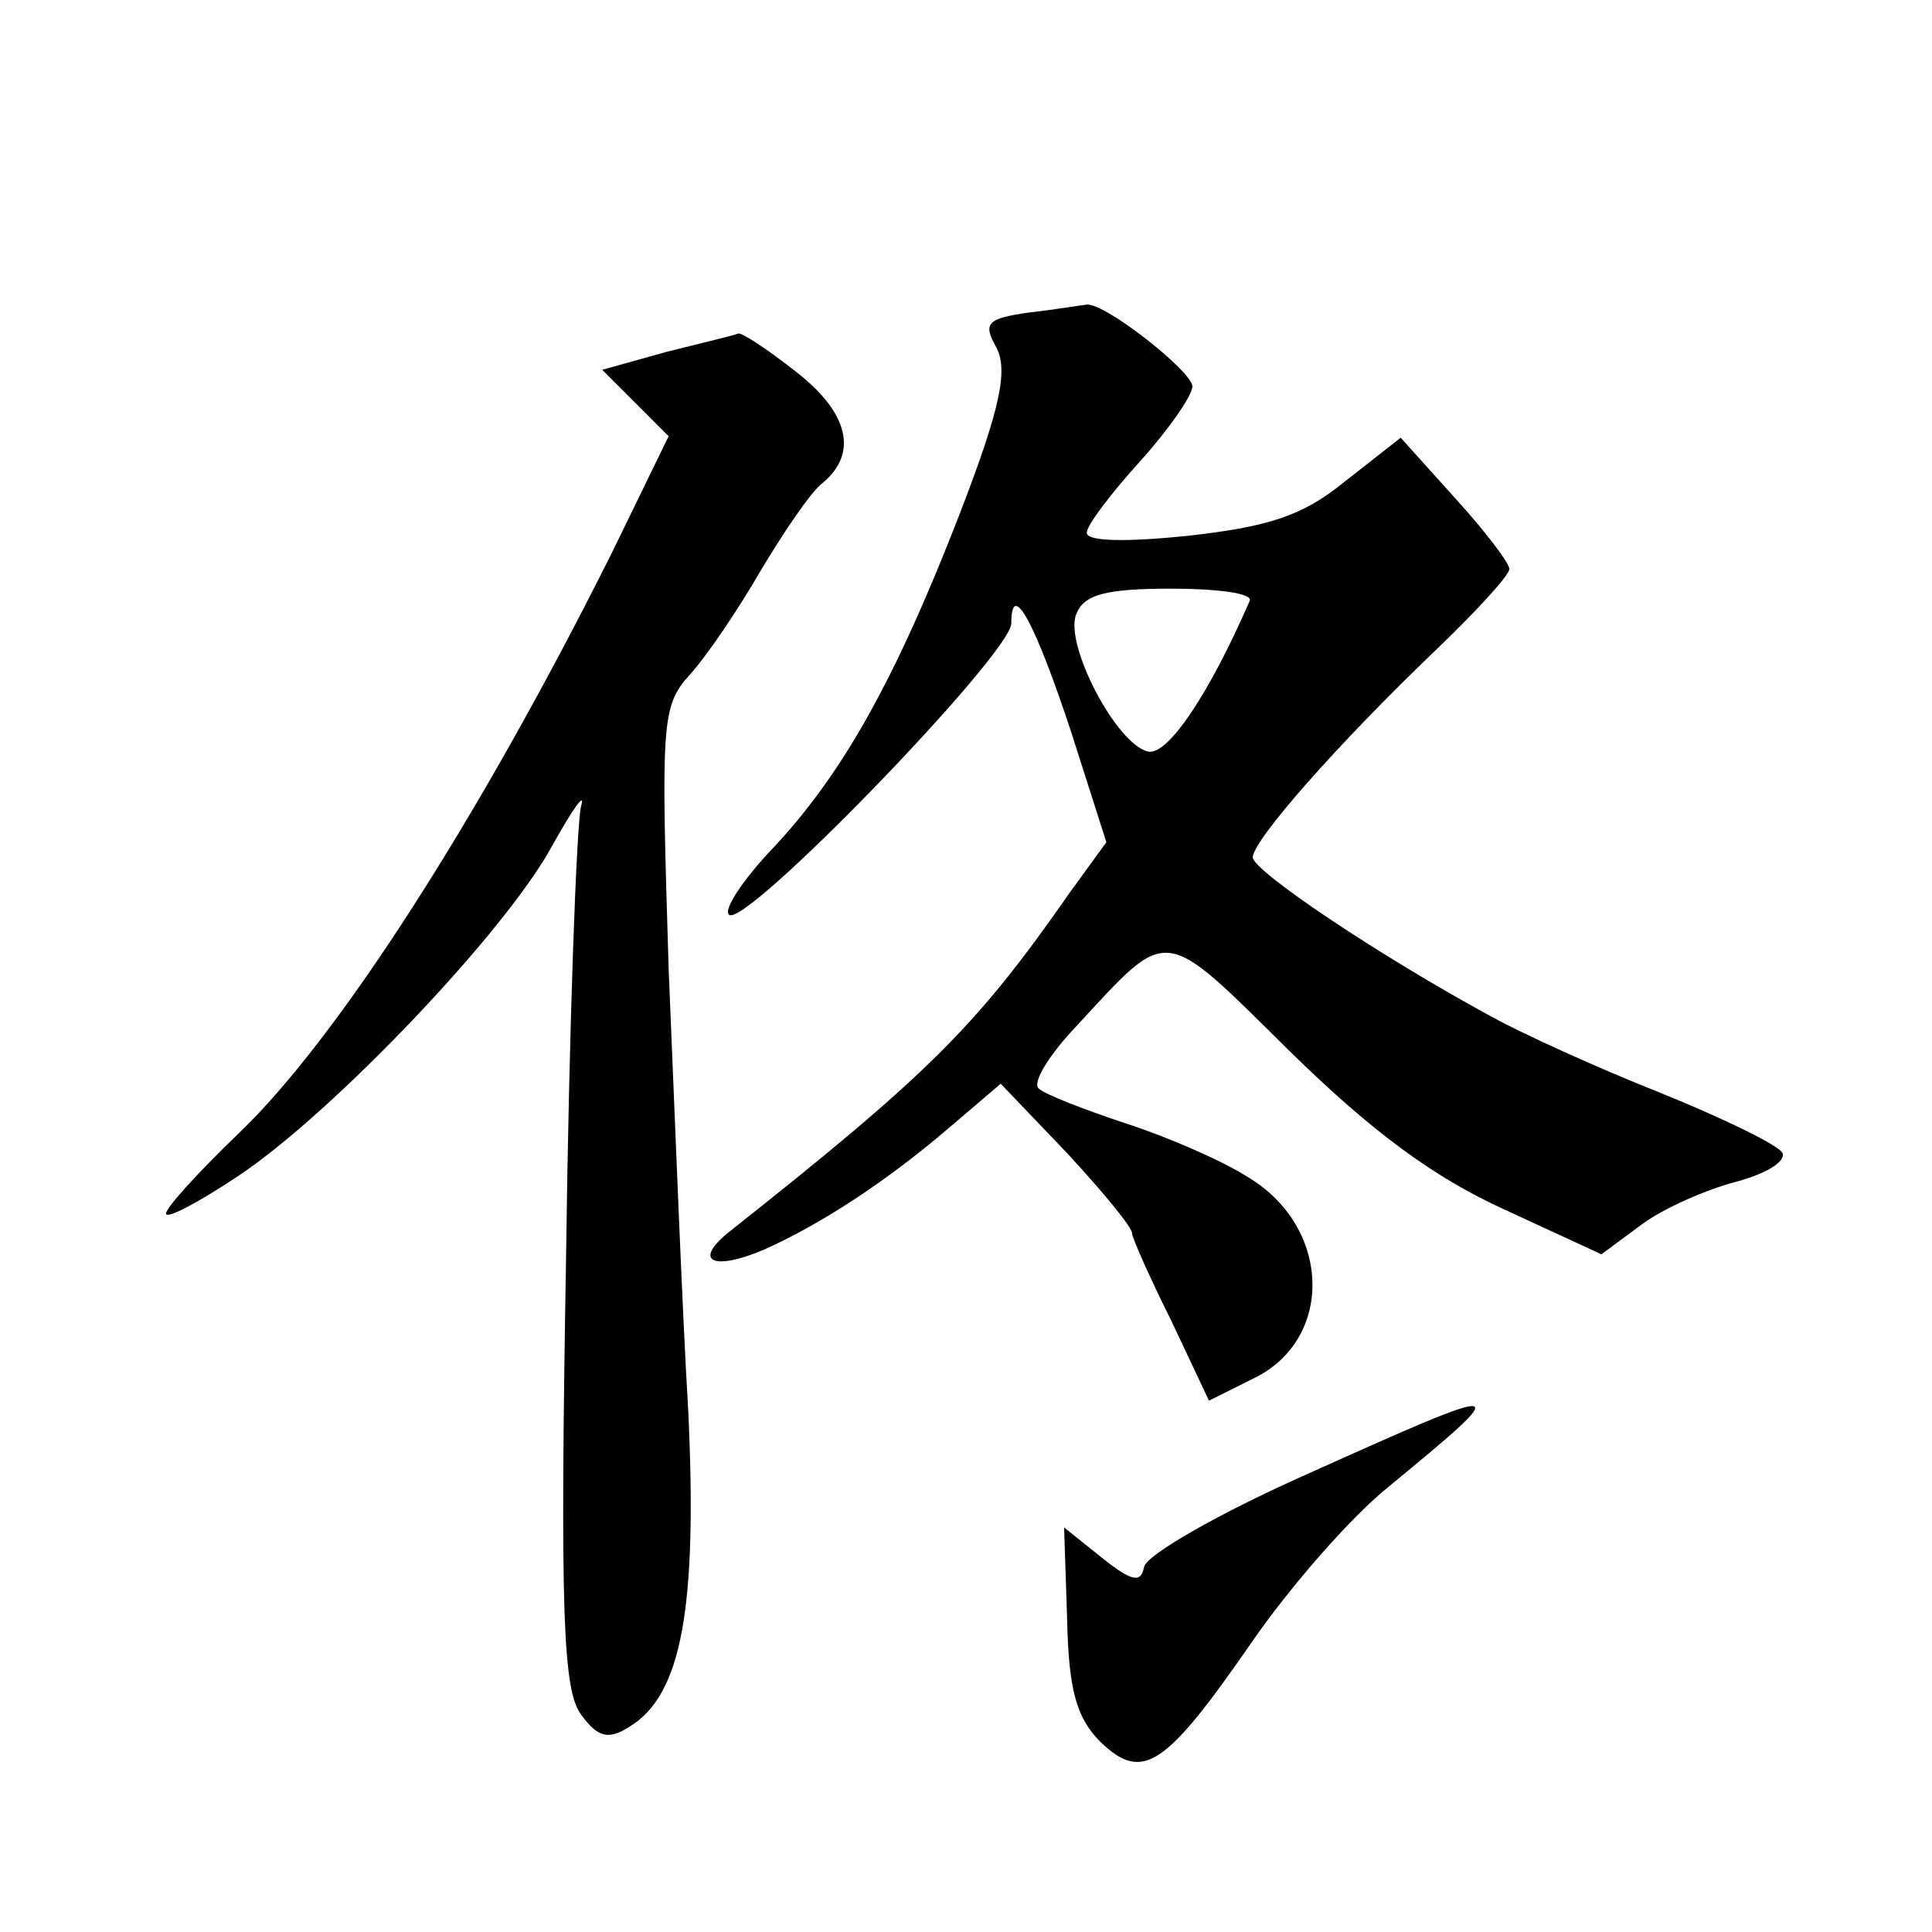
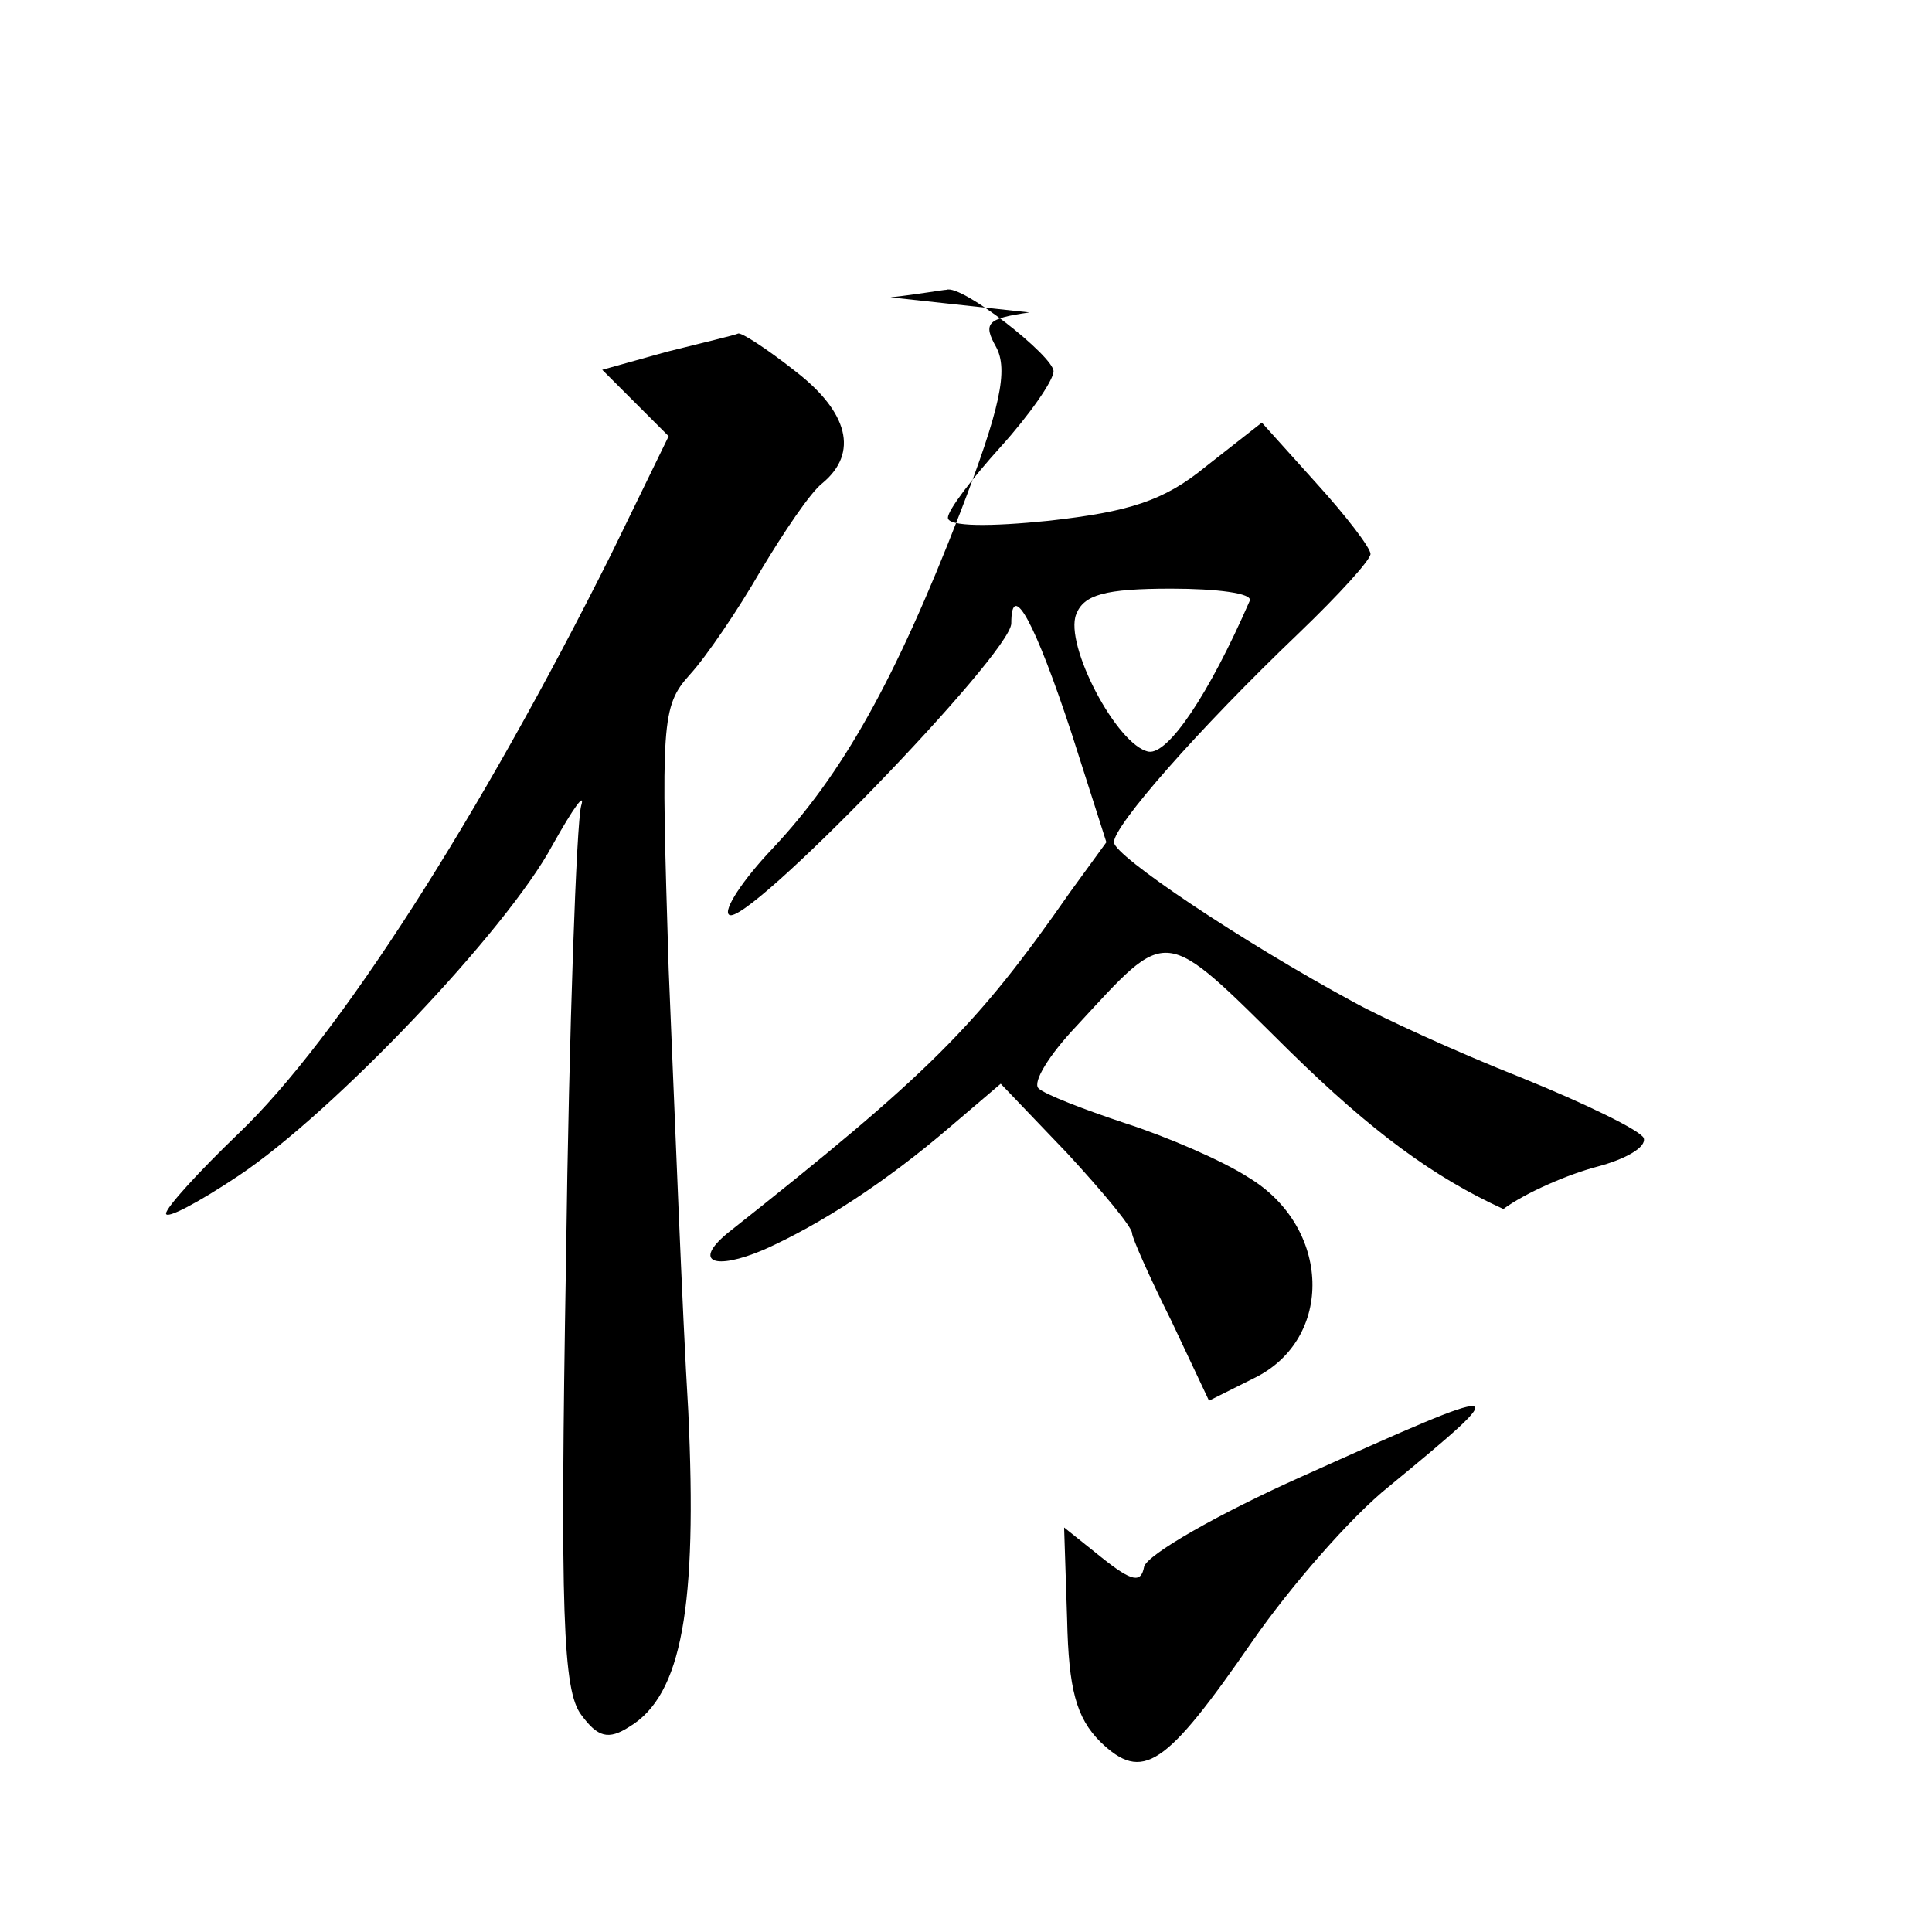
<svg xmlns="http://www.w3.org/2000/svg" version="1.0" width="128pt" height="128pt" viewBox="0 0 128 128" preserveAspectRatio="xMidYMid meet">
  <g transform="translate(0,128) scale(0.1,-0.1)" fill="#0" stroke="none">
-     <path d="M682 1073 c-28 -4 -31 -7 -22 -23 8 -15 3 -40 -24 -110 -43 -111 -78 -173 -124 -222 -20 -21 -33 -41 -29 -44 10 -10 187 173 187 193 0 30 16 0 40 -73 l23 -72 -24 -33 c-62 -89 -93 -120 -227 -226 -23 -19 -9 -25 24 -11 38 17 81 45 123 81 l34 29 44 -46 c24 -26 43 -49 43 -53 0 -3 12 -30 26 -58 l25 -53 30 15 c53 26 51 100 -4 133 -17 11 -54 27 -82 36 -27 9 -53 19 -57 23 -4 4 7 22 25 41 62 67 56 68 141 -16 55 -54 96 -84 142 -105 l65 -30 27 20 c15 11 43 23 62 28 19 5 33 13 31 19 -2 5 -39 23 -81 40 -43 17 -93 40 -111 50 -74 40 -159 97 -159 106 0 11 55 74 123 139 26 25 47 48 47 52 0 4 -16 25 -36 47 l-36 40 -37 -29 c-28 -23 -51 -30 -104 -36 -39 -4 -67 -4 -67 2 0 5 16 26 35 47 19 21 35 44 35 50 0 10 -61 58 -71 54 -2 0 -19 -3 -37 -5z m146 -191 c-27 -62 -54 -102 -67 -100 -21 4 -56 71 -48 91 5 13 19 17 63 17 30 0 54 -3 52 -8z M442 1047 l-43 -12 22 -22 22 -22 -38 -78 c-87 -174 -181 -321 -247 -384 -26 -25 -48 -49 -48 -53 0 -4 21 7 48 25 63 42 178 163 208 219 14 25 22 36 19 26 -3 -11 -8 -146 -10 -301 -4 -234 -2 -285 10 -301 11 -15 18 -17 32 -8 35 21 45 80 39 209 -4 66 -9 198 -13 293 -5 163 -5 174 14 195 11 12 32 43 47 69 15 25 33 52 41 58 24 20 17 47 -18 74 -19 15 -36 26 -38 25 -2 -1 -23 -6 -47 -12z M863 302 c-56 -25 -103 -52 -105 -60 -2 -11 -8 -10 -28 6 l-25 20 2 -61 c1 -46 6 -65 22 -81 28 -27 43 -17 101 67 25 36 65 82 90 102 85 70 83 70 -57 7z" />
+     <path d="M682 1073 c-28 -4 -31 -7 -22 -23 8 -15 3 -40 -24 -110 -43 -111 -78 -173 -124 -222 -20 -21 -33 -41 -29 -44 10 -10 187 173 187 193 0 30 16 0 40 -73 l23 -72 -24 -33 c-62 -89 -93 -120 -227 -226 -23 -19 -9 -25 24 -11 38 17 81 45 123 81 l34 29 44 -46 c24 -26 43 -49 43 -53 0 -3 12 -30 26 -58 l25 -53 30 15 c53 26 51 100 -4 133 -17 11 -54 27 -82 36 -27 9 -53 19 -57 23 -4 4 7 22 25 41 62 67 56 68 141 -16 55 -54 96 -84 142 -105 c15 11 43 23 62 28 19 5 33 13 31 19 -2 5 -39 23 -81 40 -43 17 -93 40 -111 50 -74 40 -159 97 -159 106 0 11 55 74 123 139 26 25 47 48 47 52 0 4 -16 25 -36 47 l-36 40 -37 -29 c-28 -23 -51 -30 -104 -36 -39 -4 -67 -4 -67 2 0 5 16 26 35 47 19 21 35 44 35 50 0 10 -61 58 -71 54 -2 0 -19 -3 -37 -5z m146 -191 c-27 -62 -54 -102 -67 -100 -21 4 -56 71 -48 91 5 13 19 17 63 17 30 0 54 -3 52 -8z M442 1047 l-43 -12 22 -22 22 -22 -38 -78 c-87 -174 -181 -321 -247 -384 -26 -25 -48 -49 -48 -53 0 -4 21 7 48 25 63 42 178 163 208 219 14 25 22 36 19 26 -3 -11 -8 -146 -10 -301 -4 -234 -2 -285 10 -301 11 -15 18 -17 32 -8 35 21 45 80 39 209 -4 66 -9 198 -13 293 -5 163 -5 174 14 195 11 12 32 43 47 69 15 25 33 52 41 58 24 20 17 47 -18 74 -19 15 -36 26 -38 25 -2 -1 -23 -6 -47 -12z M863 302 c-56 -25 -103 -52 -105 -60 -2 -11 -8 -10 -28 6 l-25 20 2 -61 c1 -46 6 -65 22 -81 28 -27 43 -17 101 67 25 36 65 82 90 102 85 70 83 70 -57 7z" />
  </g>
</svg>